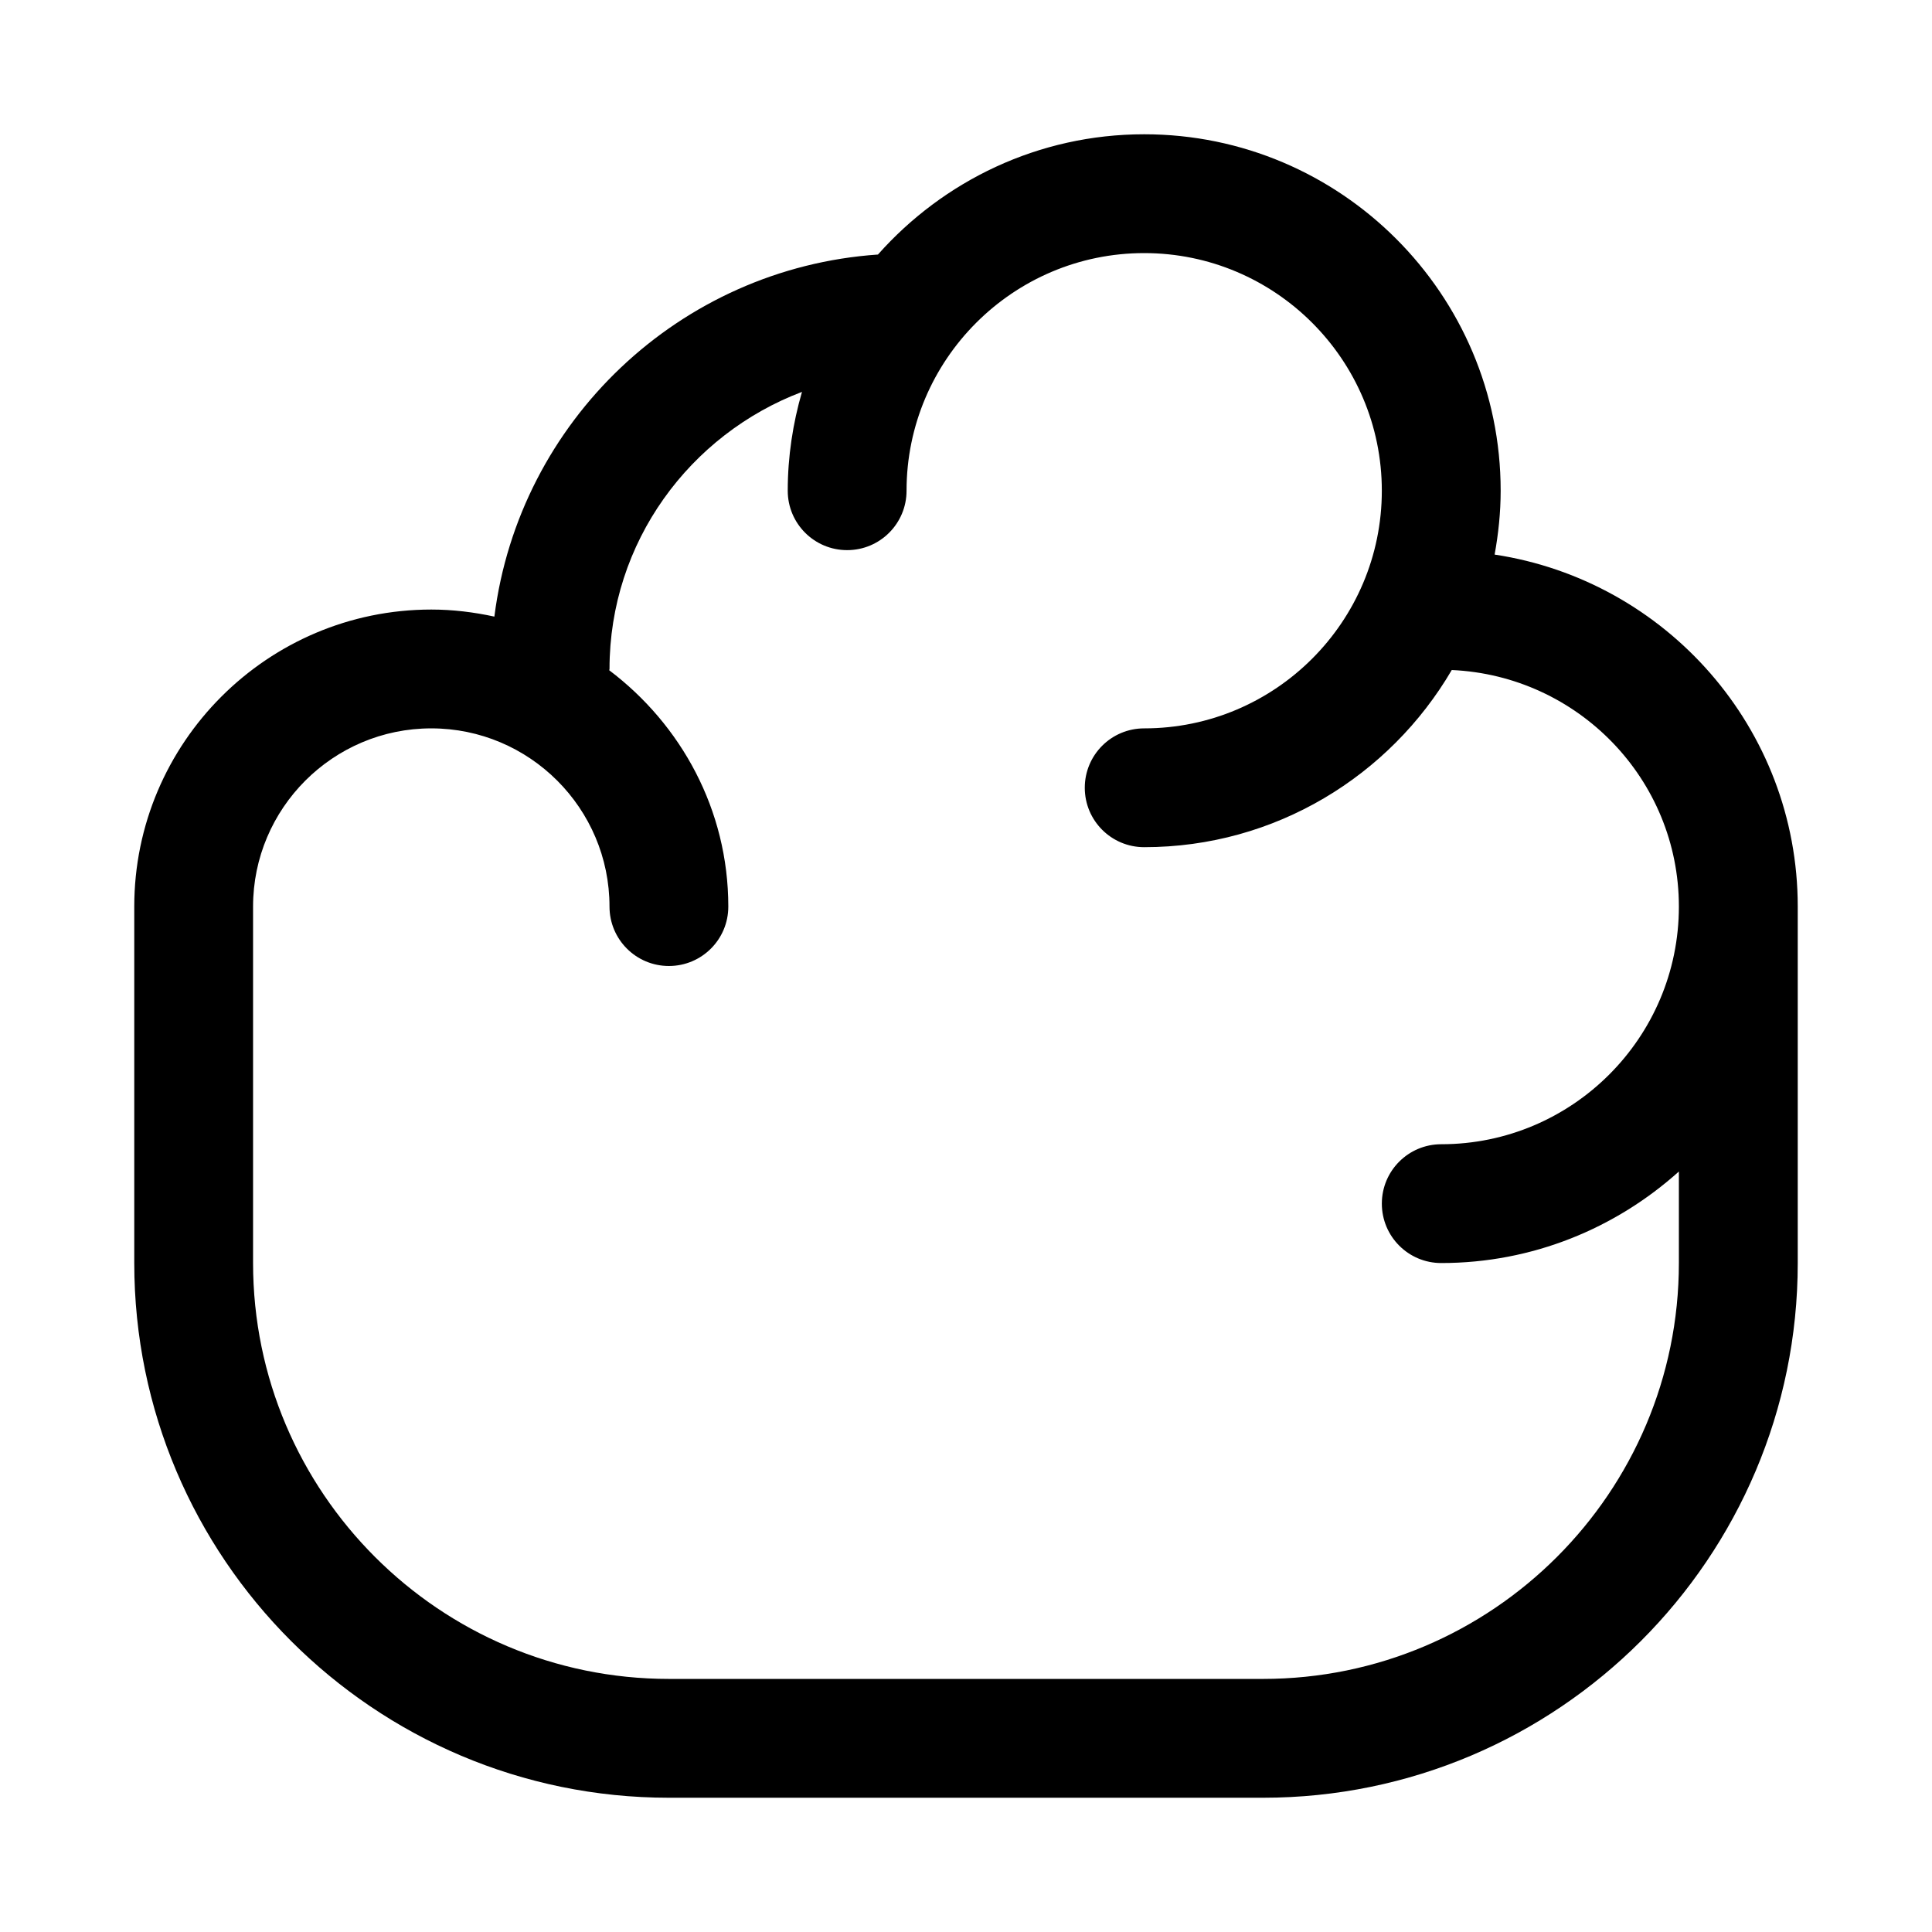
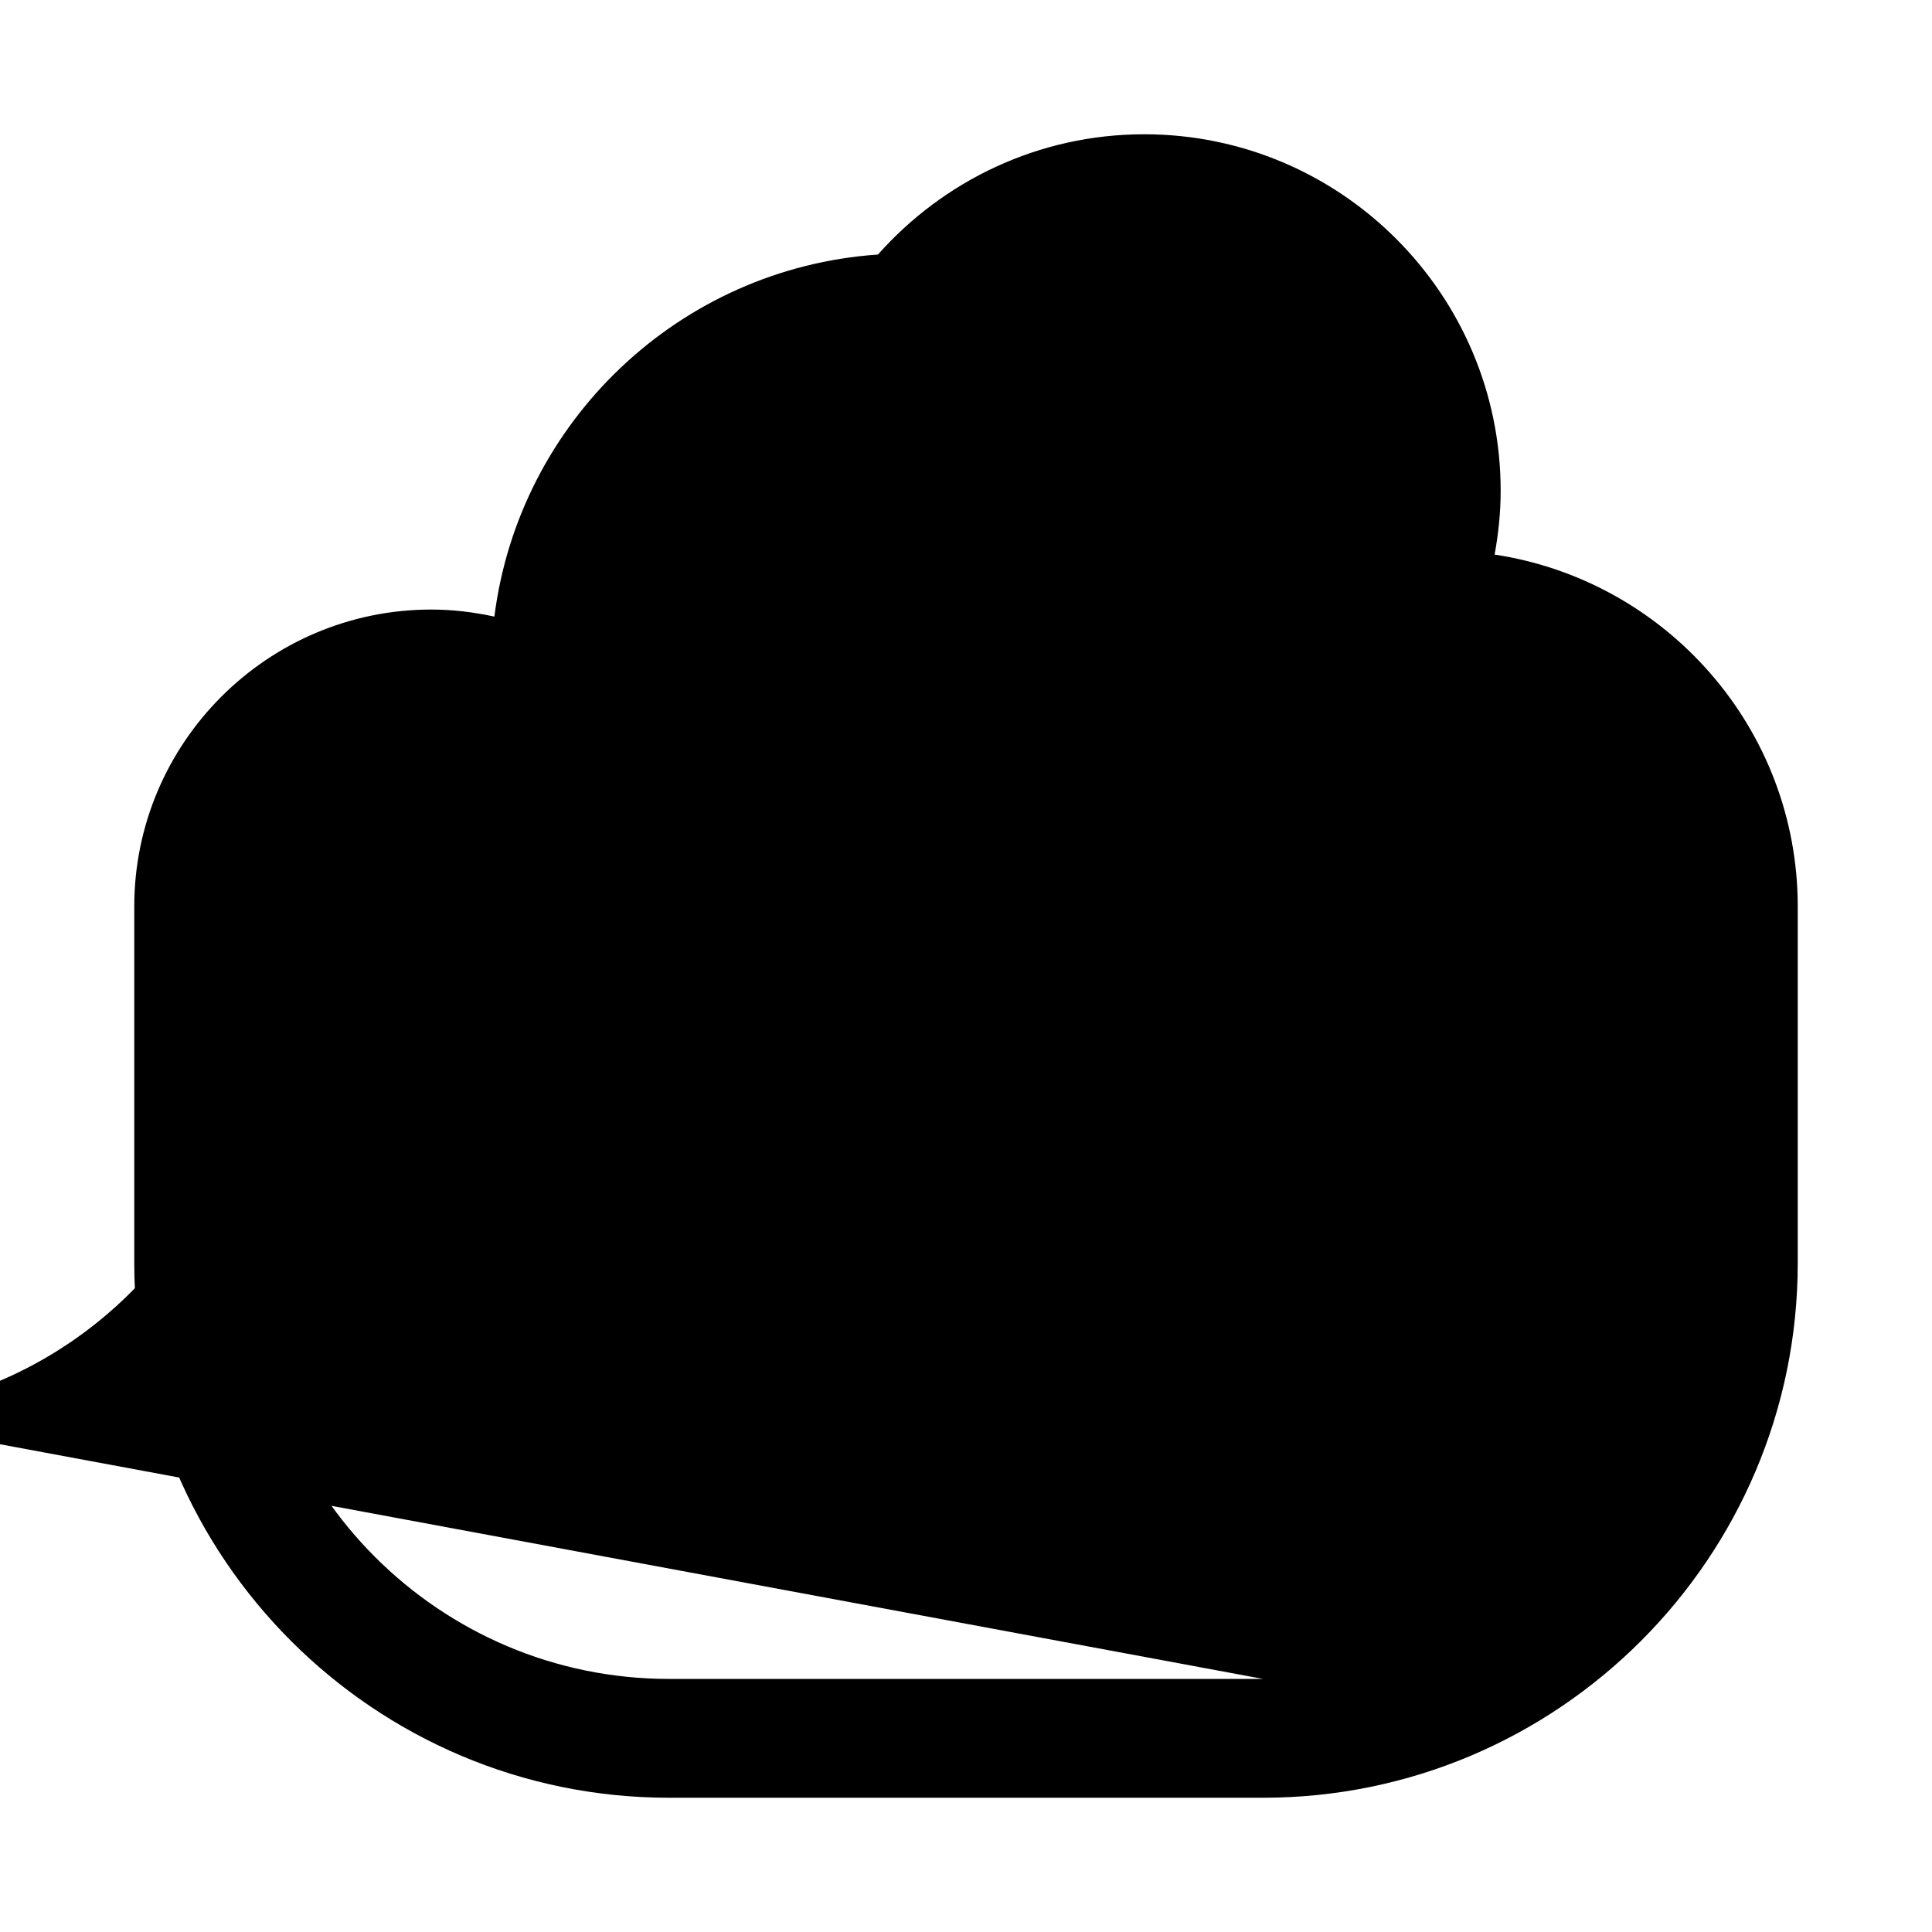
<svg xmlns="http://www.w3.org/2000/svg" fill="#000000" width="800px" height="800px" version="1.1" viewBox="144 144 512 512">
-   <path d="m540.09 290.97c1-5.5 1.602-11.141 1.602-16.922 0-52.09-42.375-94.465-94.465-94.465-28.07 0-53.246 12.375-70.562 31.871-52.598 3.609-95.105 44.203-101.65 95.953-5.398-1.172-10.969-1.871-16.715-1.871-43.402 0-78.719 35.316-78.719 78.719v94.465c0 78.137 63.559 141.7 141.7 141.7h157.44c78.137 0 141.7-63.559 141.7-141.7v-94.465c0-47.273-34.934-86.426-80.32-93.285zm-61.375 297.96h-157.44c-60.762 0-110.21-49.445-110.21-110.21v-94.465c0-26.047 21.188-47.23 47.23-47.23 26.047 0 47.23 21.188 47.23 47.23 0 8.703 7.043 15.742 15.742 15.742 8.703 0 15.742-7.043 15.742-15.742 0-25.648-12.516-48.25-31.559-62.633 0.012-0.121 0.078-0.223 0.078-0.344 0-33.617 21.285-62.16 51.004-73.426-2.41 8.332-3.773 17.102-3.773 26.195 0 8.703 7.043 15.742 15.742 15.742 8.703 0 15.742-7.043 15.742-15.742 0-34.73 28.242-62.977 62.977-62.977 34.73 0 62.977 28.242 62.977 62.977 0 34.73-28.242 62.977-62.977 62.977-8.703 0-15.742 7.043-15.742 15.742 0 8.703 7.043 15.742 15.742 15.742 34.758 0 65.109-18.918 81.512-46.949 33.418 1.5 60.188 28.918 60.188 62.695 0 34.73-28.242 62.977-62.977 62.977-8.703 0-15.742 7.043-15.742 15.742 0 8.703 7.043 15.742 15.742 15.742 24.207 0 46.242-9.23 62.977-24.254v24.258c0 60.762-49.445 110.21-110.21 110.21z" />
+   <path d="m540.09 290.97c1-5.5 1.602-11.141 1.602-16.922 0-52.09-42.375-94.465-94.465-94.465-28.07 0-53.246 12.375-70.562 31.871-52.598 3.609-95.105 44.203-101.65 95.953-5.398-1.172-10.969-1.871-16.715-1.871-43.402 0-78.719 35.316-78.719 78.719v94.465c0 78.137 63.559 141.7 141.7 141.7h157.44c78.137 0 141.7-63.559 141.7-141.7v-94.465c0-47.273-34.934-86.426-80.32-93.285zm-61.375 297.96h-157.44c-60.762 0-110.21-49.445-110.21-110.21v-94.465v24.258c0 60.762-49.445 110.21-110.21 110.21z" />
</svg>